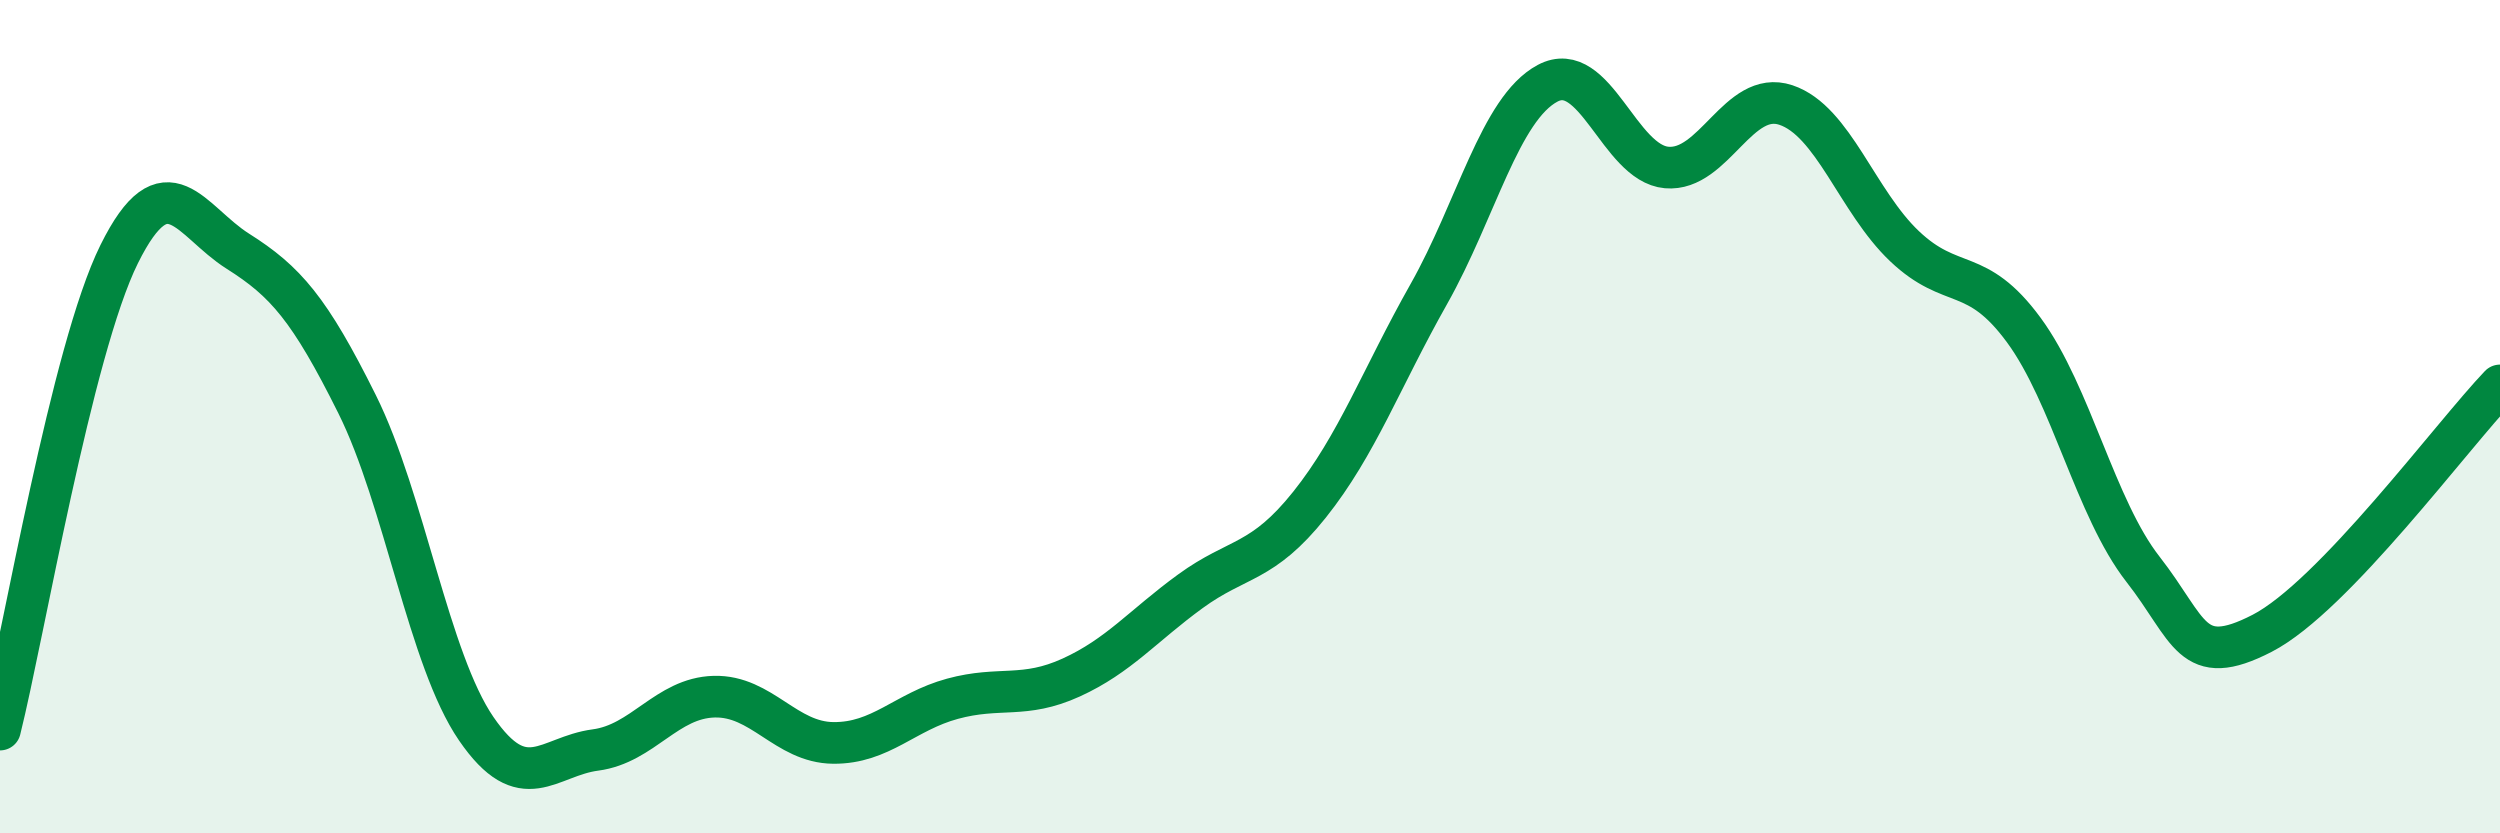
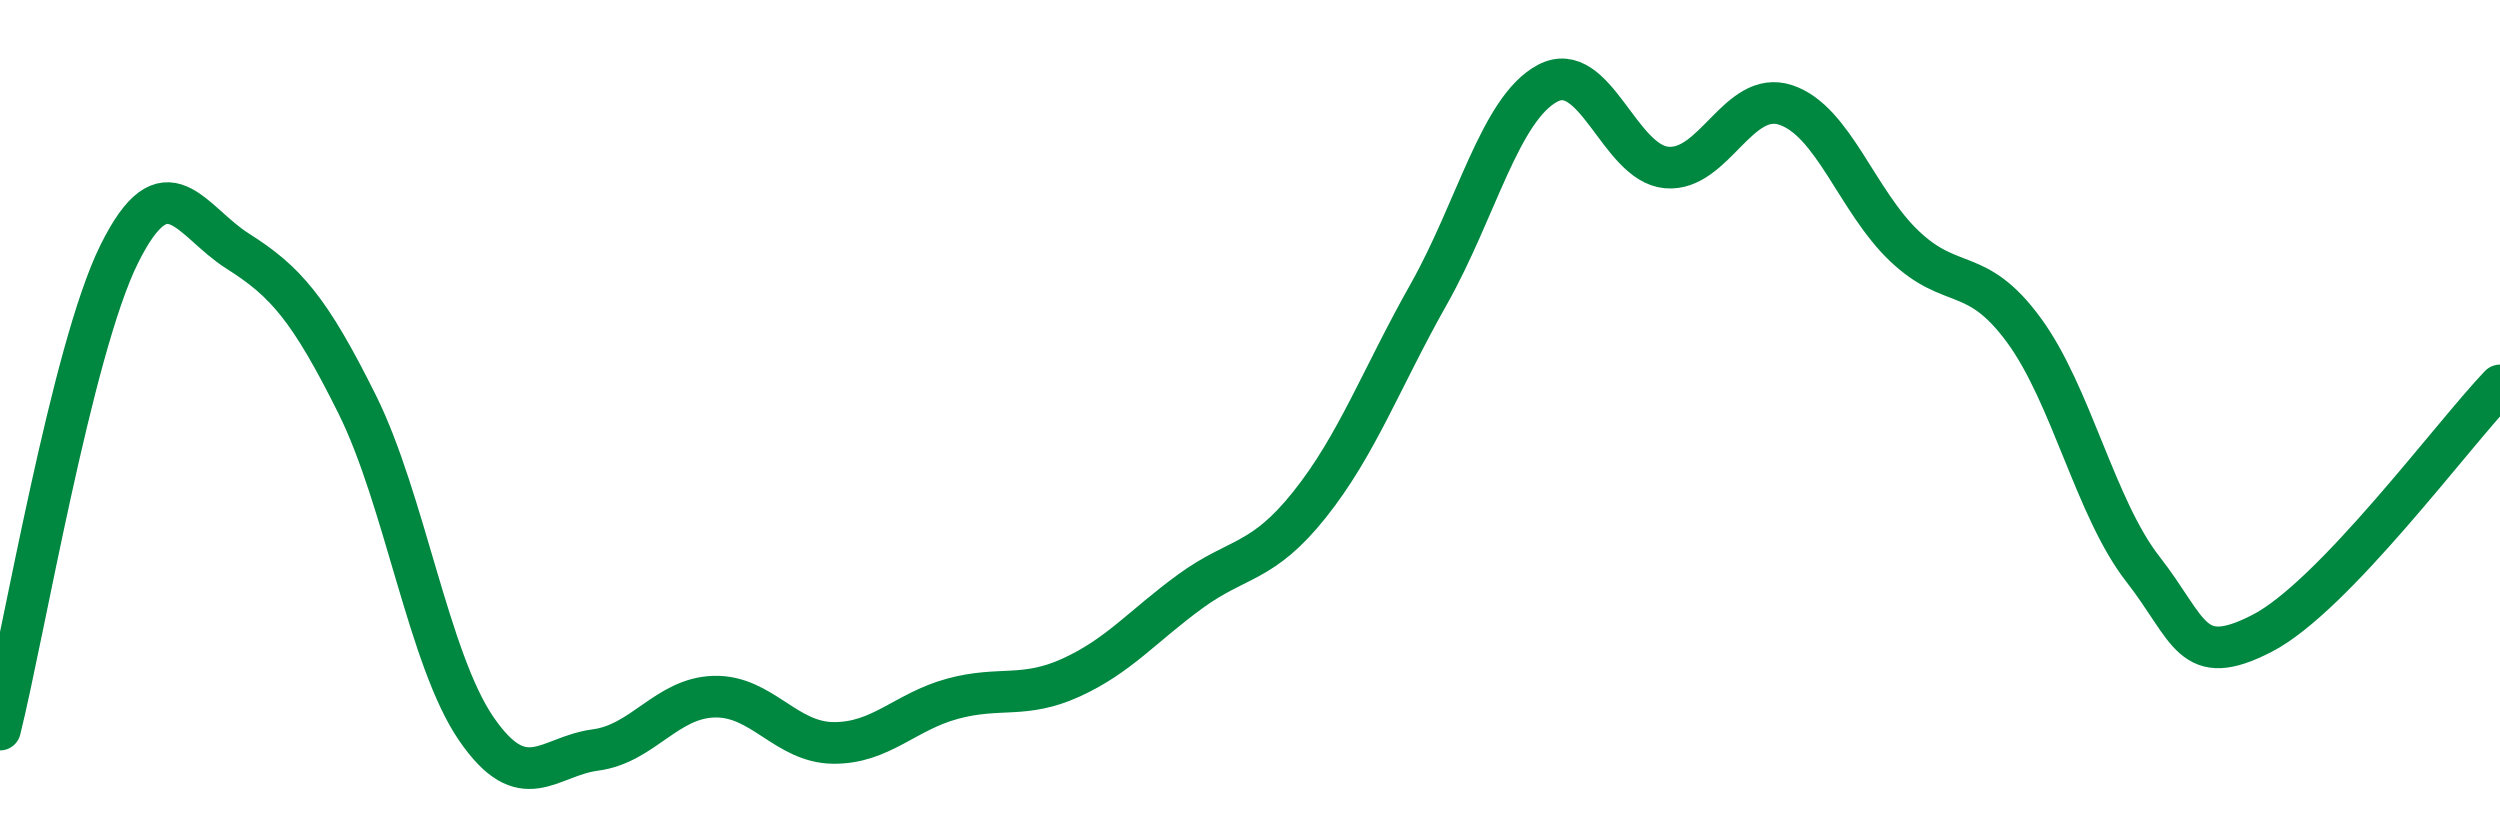
<svg xmlns="http://www.w3.org/2000/svg" width="60" height="20" viewBox="0 0 60 20">
-   <path d="M 0,17.51 C 0.57,15.23 1.72,8.4 2.86,6.1 C 4,3.8 4.57,5.31 5.71,6.03 C 6.85,6.75 7.43,7.41 8.57,9.7 C 9.71,11.99 10.29,15.83 11.43,17.49 C 12.57,19.15 13.15,18.15 14.29,18 C 15.43,17.85 16,16.75 17.14,16.72 C 18.28,16.69 18.86,17.82 20,17.83 C 21.14,17.84 21.72,17.08 22.86,16.77 C 24,16.46 24.57,16.78 25.71,16.26 C 26.85,15.74 27.43,15.02 28.57,14.19 C 29.71,13.36 30.29,13.54 31.43,12.11 C 32.57,10.68 33.15,9.08 34.29,7.06 C 35.43,5.04 36,2.61 37.14,2 C 38.28,1.39 38.86,3.92 40,4.02 C 41.14,4.12 41.72,2.14 42.86,2.52 C 44,2.9 44.57,4.83 45.71,5.91 C 46.85,6.99 47.43,6.37 48.57,7.92 C 49.71,9.47 50.29,12.2 51.43,13.66 C 52.57,15.12 52.58,16.08 54.29,15.2 C 56,14.32 58.86,10.44 60,9.25L60 20L0 20Z" fill="#008740" opacity="0.1" stroke-linecap="round" stroke-linejoin="round" />
  <path d="M 0,17.51 C 0.57,15.23 1.72,8.4 2.86,6.1 C 4,3.8 4.57,5.31 5.71,6.03 C 6.85,6.75 7.43,7.41 8.57,9.7 C 9.71,11.99 10.29,15.83 11.43,17.49 C 12.57,19.15 13.15,18.15 14.29,18 C 15.43,17.85 16,16.75 17.14,16.72 C 18.28,16.69 18.86,17.82 20,17.83 C 21.14,17.84 21.72,17.08 22.86,16.77 C 24,16.46 24.57,16.78 25.71,16.26 C 26.85,15.74 27.43,15.02 28.57,14.19 C 29.71,13.36 30.29,13.54 31.43,12.11 C 32.57,10.68 33.15,9.08 34.29,7.06 C 35.43,5.04 36,2.61 37.14,2 C 38.28,1.39 38.86,3.92 40,4.02 C 41.14,4.12 41.72,2.14 42.86,2.52 C 44,2.9 44.57,4.83 45.71,5.91 C 46.85,6.99 47.43,6.37 48.57,7.92 C 49.71,9.47 50.29,12.2 51.43,13.66 C 52.57,15.12 52.58,16.08 54.29,15.2 C 56,14.32 58.86,10.44 60,9.25" stroke="#008740" stroke-width="1" fill="none" stroke-linecap="round" stroke-linejoin="round" />
</svg>